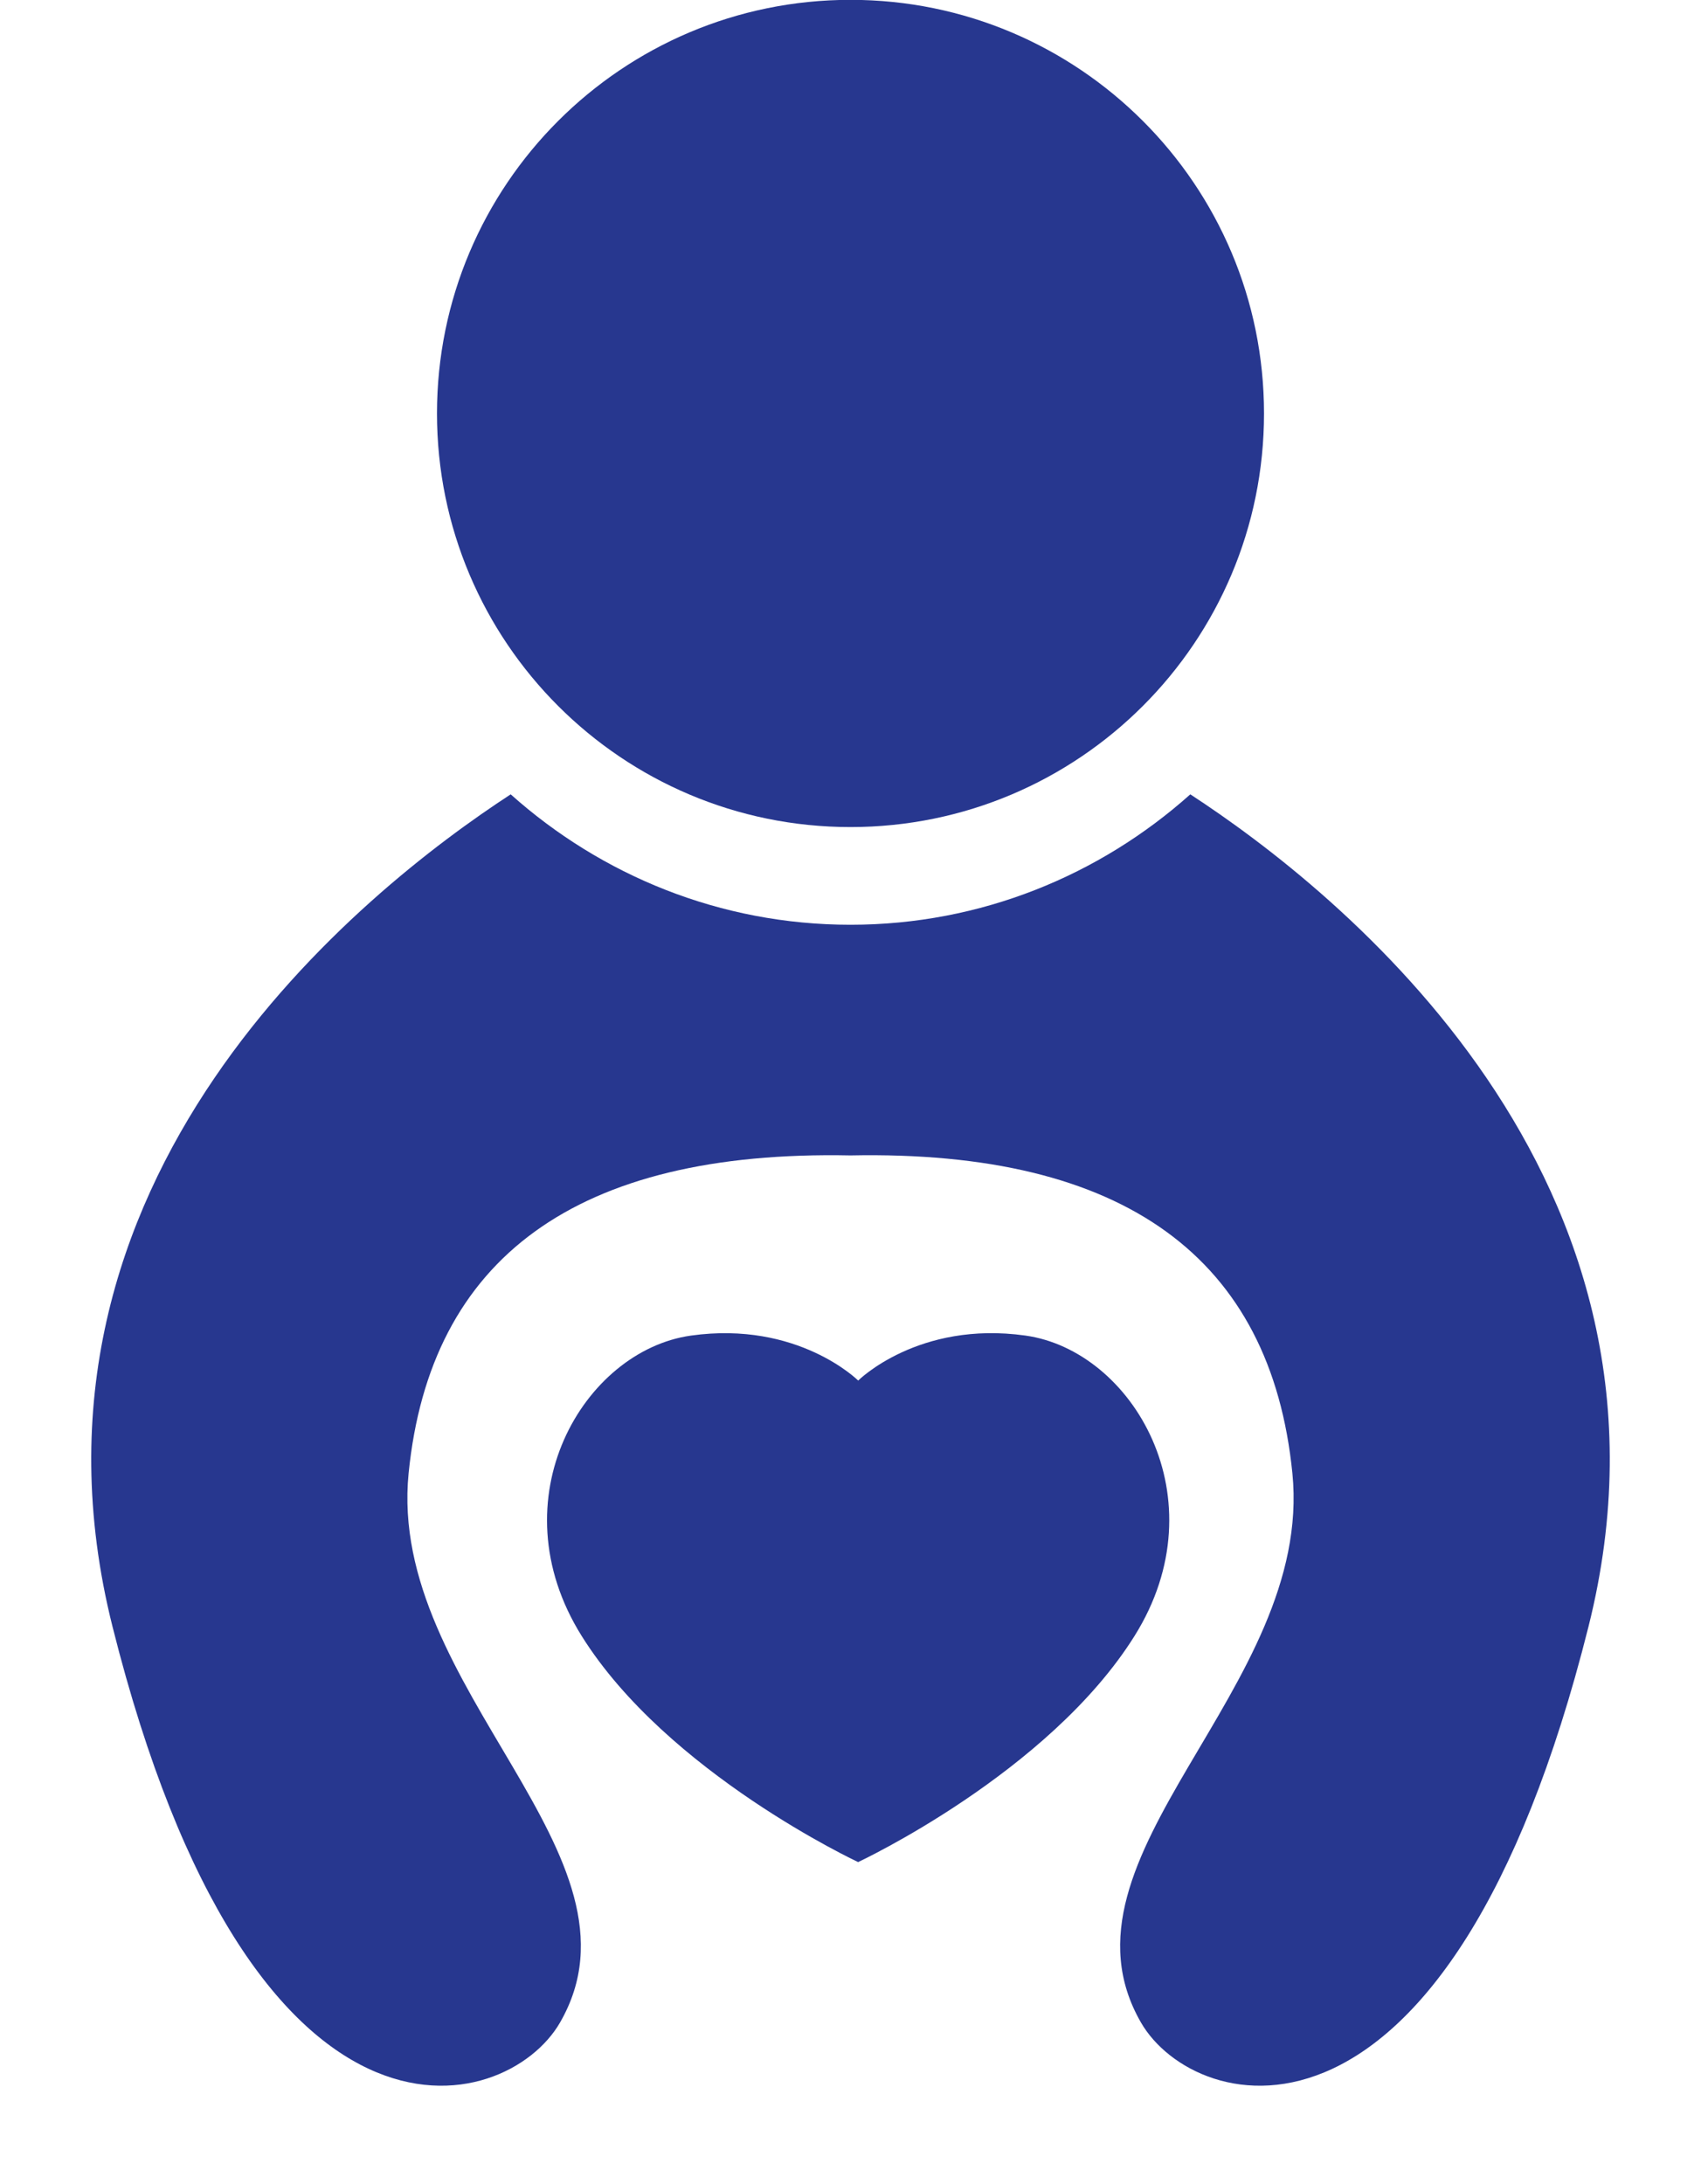
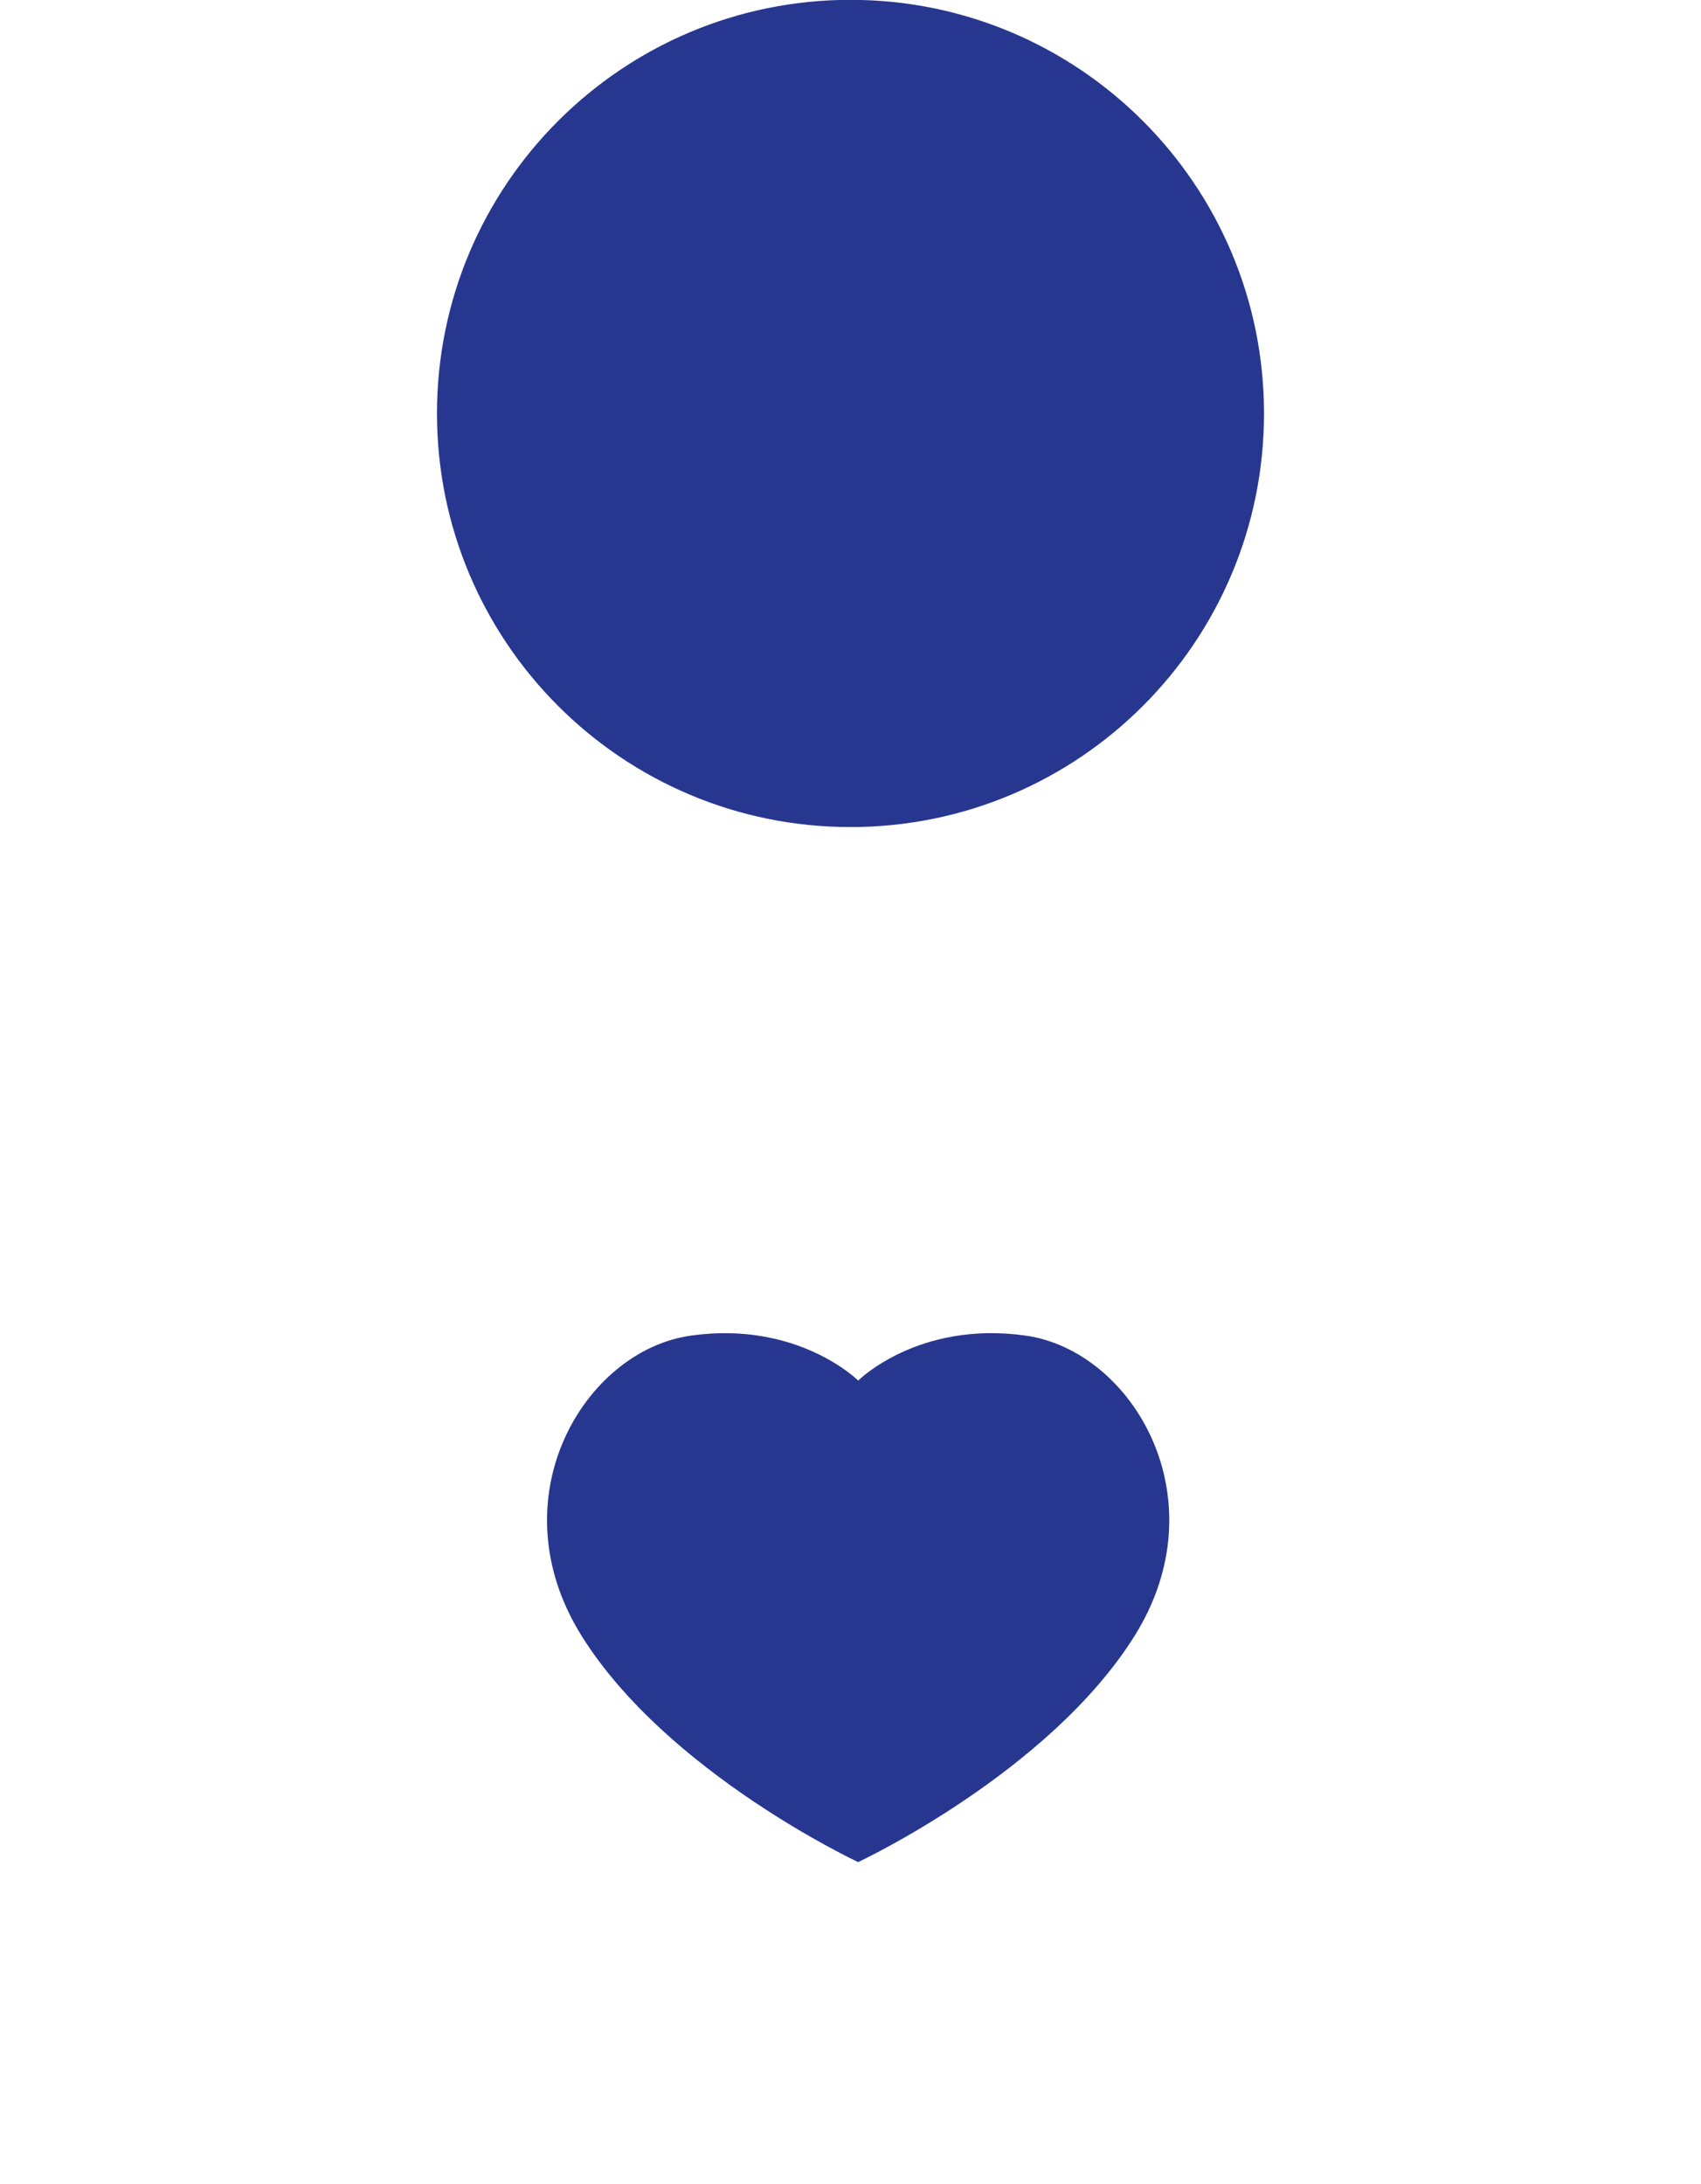
<svg xmlns="http://www.w3.org/2000/svg" fill="#000000" height="420.8" preserveAspectRatio="xMidYMid meet" version="1" viewBox="92.1 55.1 327.8 420.8" width="327.8" zoomAndPan="magnify">
  <g fill="#27378f" id="change1_1">
    <path d="M 289.703 312.406 C 269.047 309.512 257.48 321.078 257.48 321.078 C 257.48 321.078 245.898 309.512 225.242 312.414 C 204.605 315.312 187.656 343.816 204.18 370.258 C 220.695 396.688 257.469 413.844 257.469 413.844 C 257.469 413.844 294.246 396.684 310.766 370.23 C 327.289 343.789 310.348 315.297 289.703 312.406" fill="inherit" />
    <path d="M 256 214.441 C 300.012 214.441 335.688 178.766 335.688 134.758 C 335.688 90.746 300.012 55.07 256 55.07 C 211.988 55.07 176.312 90.746 176.312 134.758 C 176.312 178.766 211.988 214.441 256 214.441" fill="inherit" />
-     <path d="M 321.484 208.137 C 304.059 223.703 281.152 233.262 256 233.262 C 230.848 233.262 207.941 223.703 190.516 208.137 C 162.184 226.598 92.09 282.094 113.781 368.477 C 140.758 475.883 189.617 462.797 200.02 444.762 C 218.562 412.598 166.691 380.438 170.844 338.938 C 174.988 297.477 203.176 276.637 256 277.699 C 308.824 276.637 337.012 297.477 341.156 338.938 C 345.309 380.438 293.438 412.598 311.98 444.762 C 322.383 462.797 371.242 475.883 398.219 368.477 C 419.91 282.094 349.816 226.598 321.484 208.137" fill="inherit" />
  </g>
</svg>